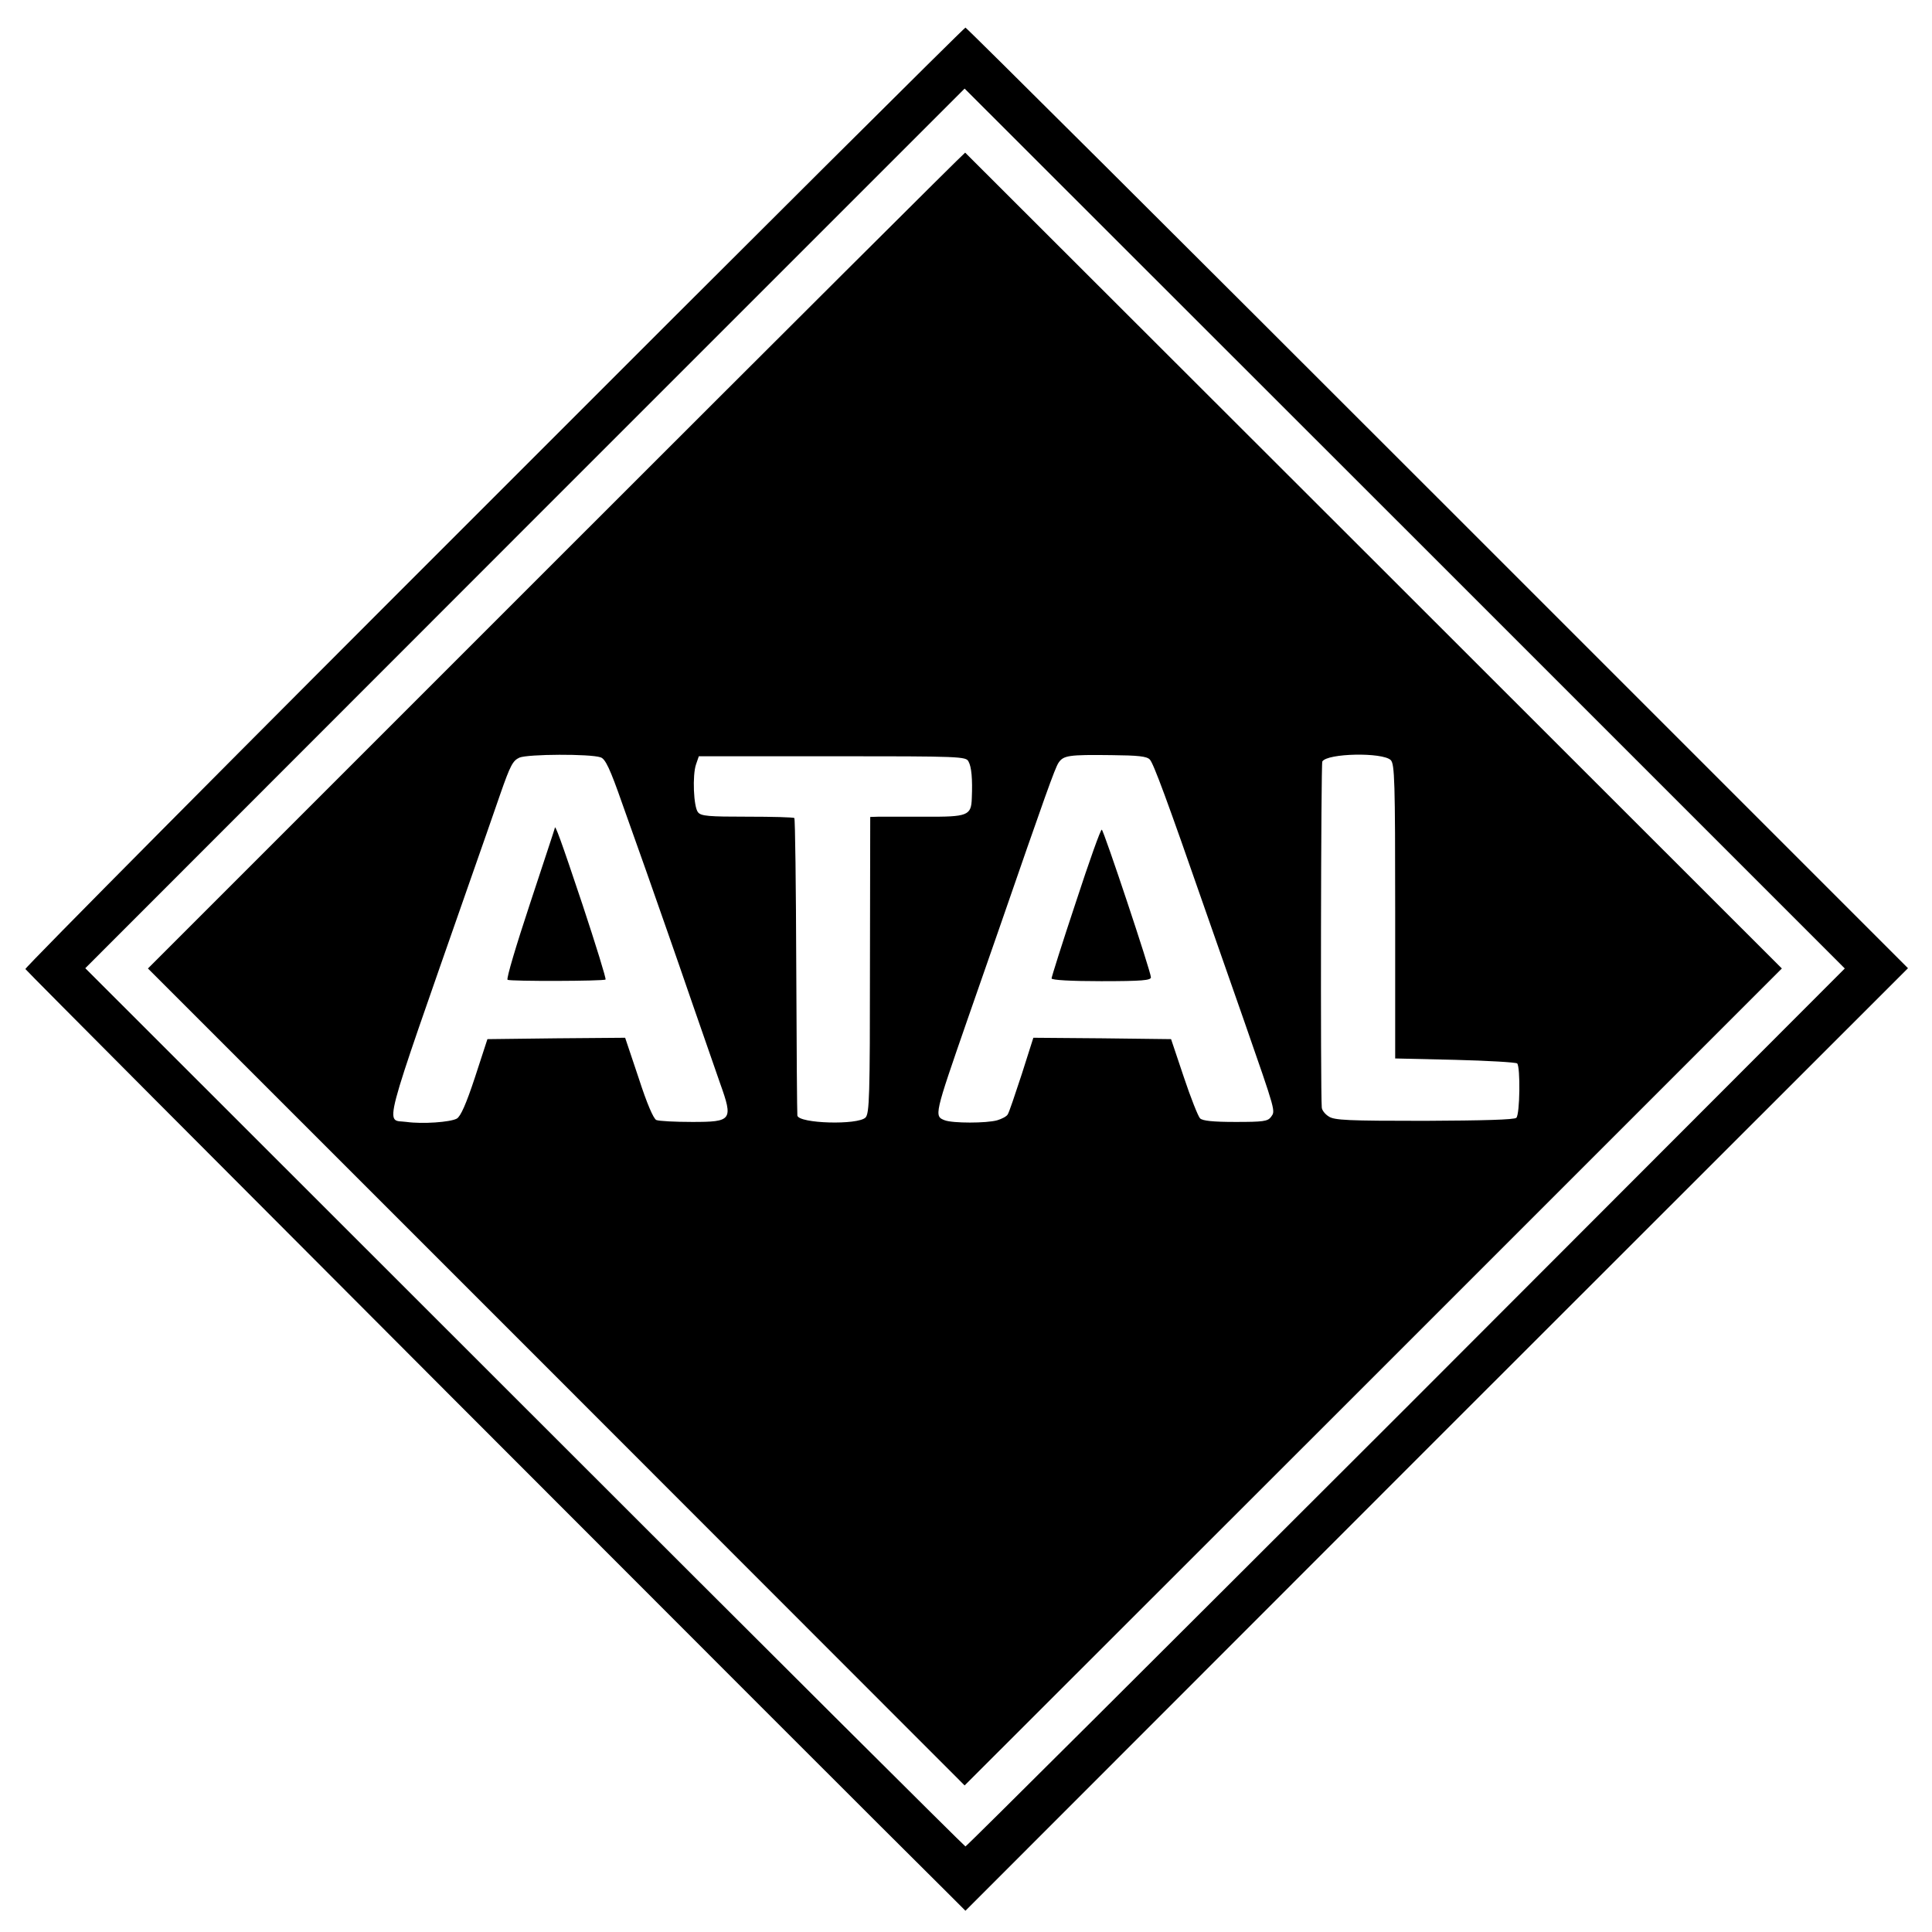
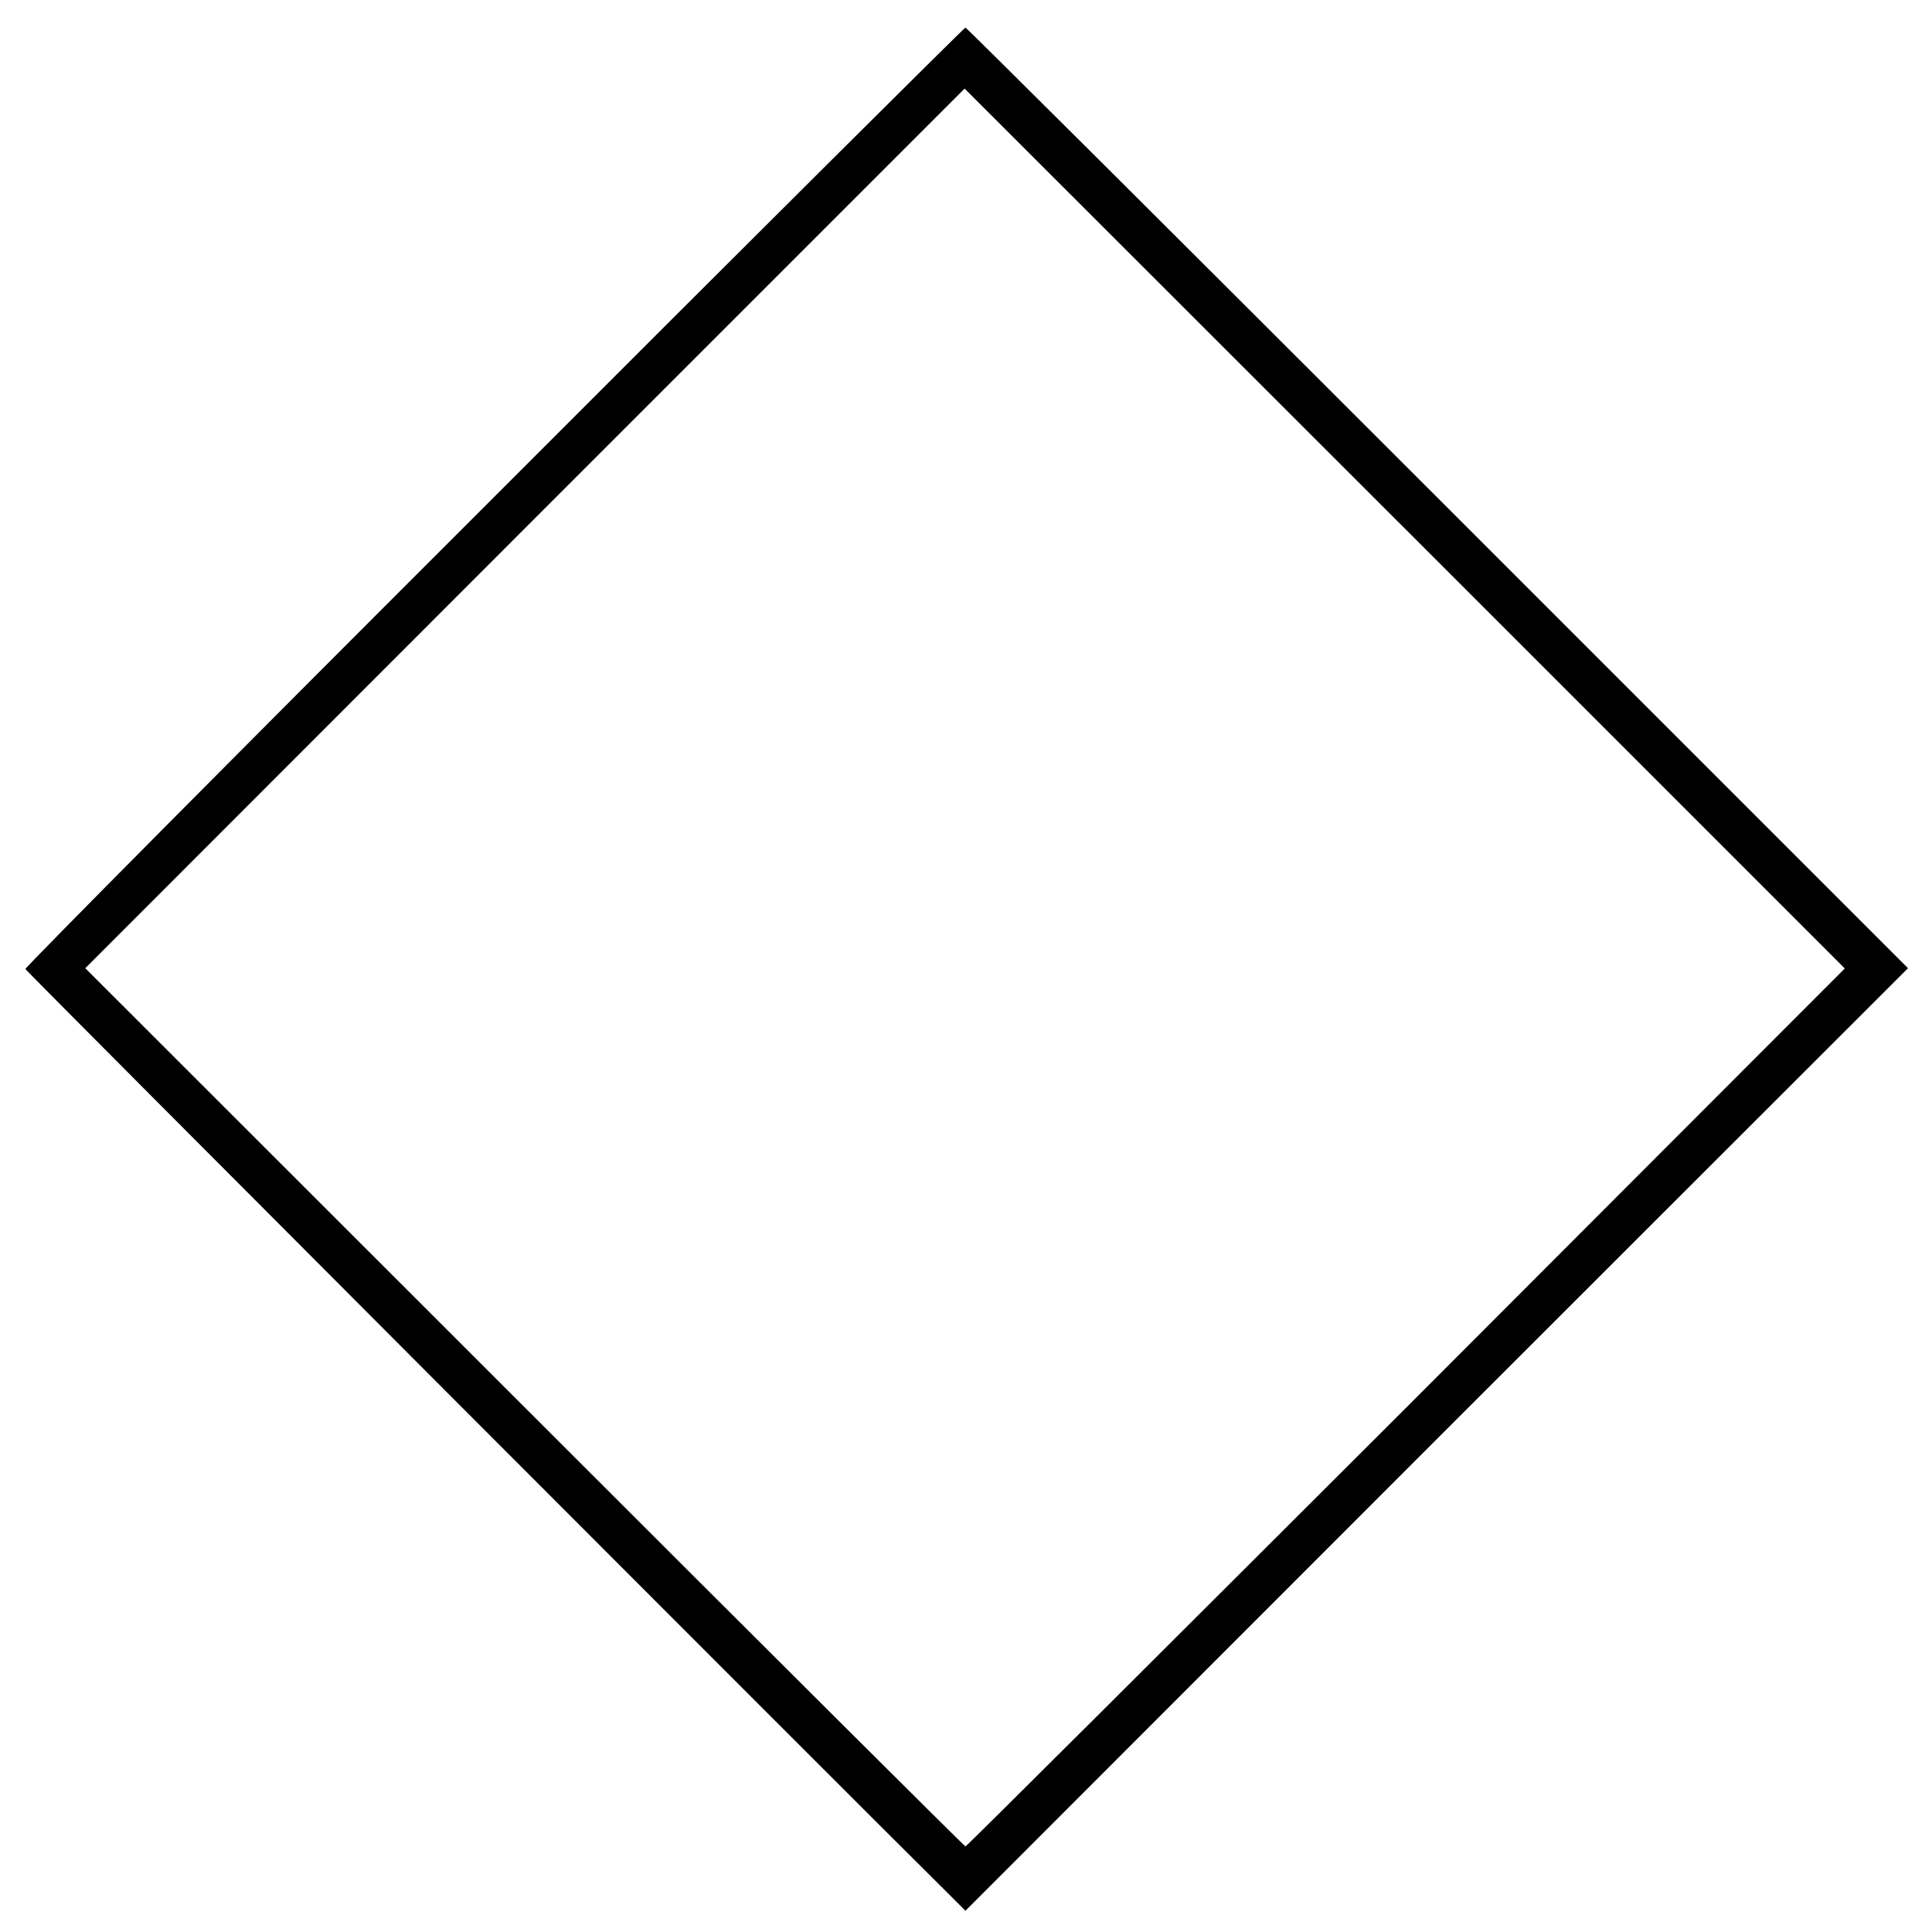
<svg xmlns="http://www.w3.org/2000/svg" version="1.0" width="700pt" height="700pt" viewBox="0 0 700 700" preserveAspectRatio="xMidYMid meet">
  <g transform="translate(0,700) scale(0.1,-0.1)" fill="#000000" stroke="none">
    <path d="M1790 5199 c-936 -935 -1700 -1705 -1698 -1710 2 -7 2973 -2983 3347 -3353 l59 -59 1707 1708 1708 1707 -1704 1704 c-937 937 -1707 1704 -1711 1704 -4 0 -773 -765 -1708 -1701z m3305 -3299 c-875 -874 -1593 -1590 -1597 -1590 -3 0 -722 716 -1597 1591 l-1592 1591 1593 1594 1593 1593 1595 -1594 1594 -1594 -1589 -1591z" />
-     <path d="M2015 4970 l-1479 -1479 1480 -1480 1479 -1480 1481 1480 1480 1480 -1478 1477 c-813 812 -1480 1478 -1481 1479 -2 1 -668 -663 -1482 -1477z m161 -714 c17 -5 34 -40 79 -169 32 -89 70 -198 86 -242 64 -183 92 -261 169 -485 45 -129 89 -257 99 -285 48 -134 43 -140 -101 -140 -62 0 -120 3 -130 7 -10 4 -34 59 -64 152 l-49 146 -249 -2 -250 -3 -45 -138 c-32 -97 -52 -142 -66 -150 -24 -13 -124 -20 -182 -12 -78 11 -97 -63 227 865 40 113 90 258 113 324 36 103 45 120 69 131 31 13 257 14 294 1z m1990 -8 c13 -13 62 -145 202 -548 22 -63 85 -243 140 -400 117 -336 113 -324 97 -347 -12 -16 -29 -18 -129 -18 -81 0 -119 4 -128 13 -7 7 -34 75 -59 150 l-46 137 -249 3 -250 2 -42 -132 c-24 -73 -46 -139 -51 -146 -4 -7 -21 -16 -38 -21 -39 -11 -161 -11 -190 0 -39 15 -38 18 82 364 42 121 94 270 115 330 167 483 202 581 215 601 18 27 36 30 193 28 95 -1 127 -4 138 -16z m873 -2 c14 -15 16 -74 16 -549 l0 -532 217 -5 c119 -3 220 -9 225 -13 12 -13 10 -184 -3 -197 -7 -7 -119 -10 -333 -11 -277 0 -327 2 -347 16 -13 8 -25 23 -25 33 -5 64 -3 1246 2 1253 18 30 218 34 248 5z m-1530 -5 c11 -19 15 -64 12 -133 -2 -63 -14 -68 -169 -67 -75 0 -151 0 -168 0 l-31 -1 -1 -536 c0 -477 -2 -538 -16 -553 -28 -28 -241 -22 -247 7 -1 4 -3 247 -4 539 -1 293 -4 536 -7 539 -3 3 -80 5 -171 5 -139 0 -167 2 -178 16 -16 19 -21 134 -7 174 l10 29 484 0 c465 0 484 -1 493 -19z" />
-     <path d="M2010 3999 c0 -2 -41 -125 -90 -274 -49 -148 -86 -271 -81 -275 11 -6 349 -5 355 1 3 2 -35 125 -84 273 -78 233 -100 294 -100 275z" />
-     <path d="M3898 3731 c-49 -147 -88 -271 -88 -276 0 -6 71 -10 180 -10 148 0 180 3 180 14 0 20 -170 530 -178 535 -4 2 -46 -116 -94 -263z" />
  </g>
</svg>